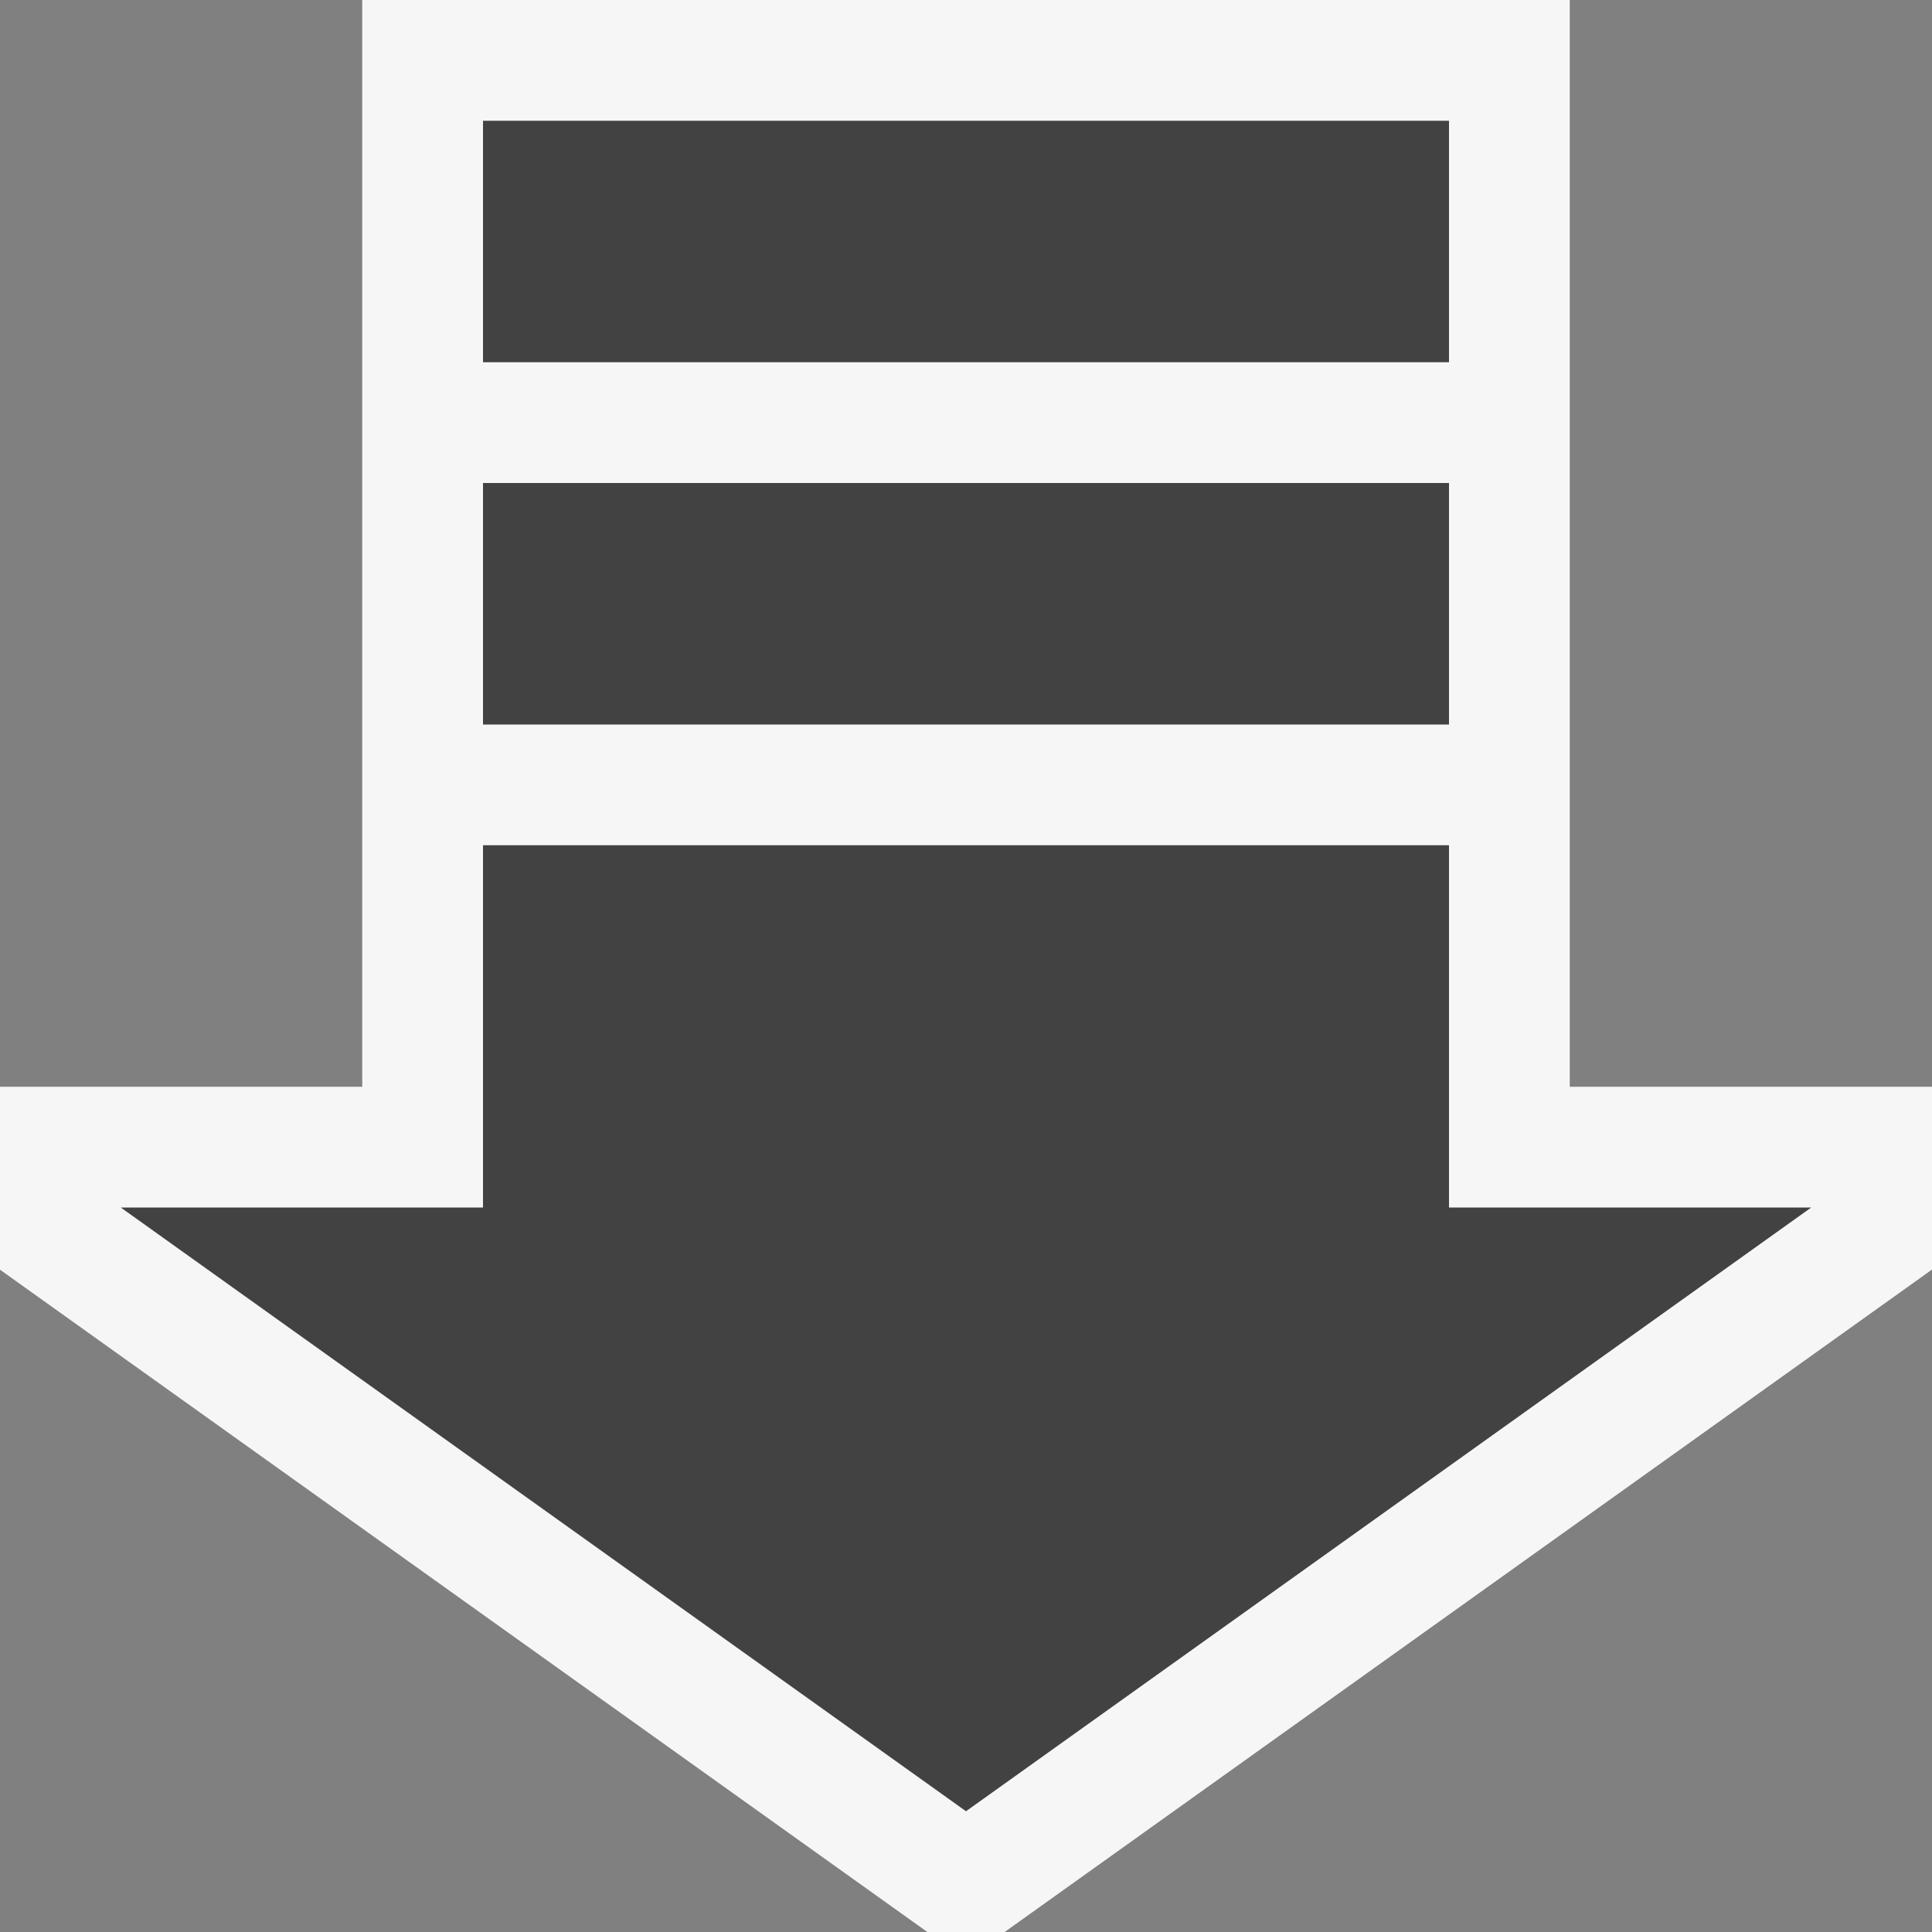
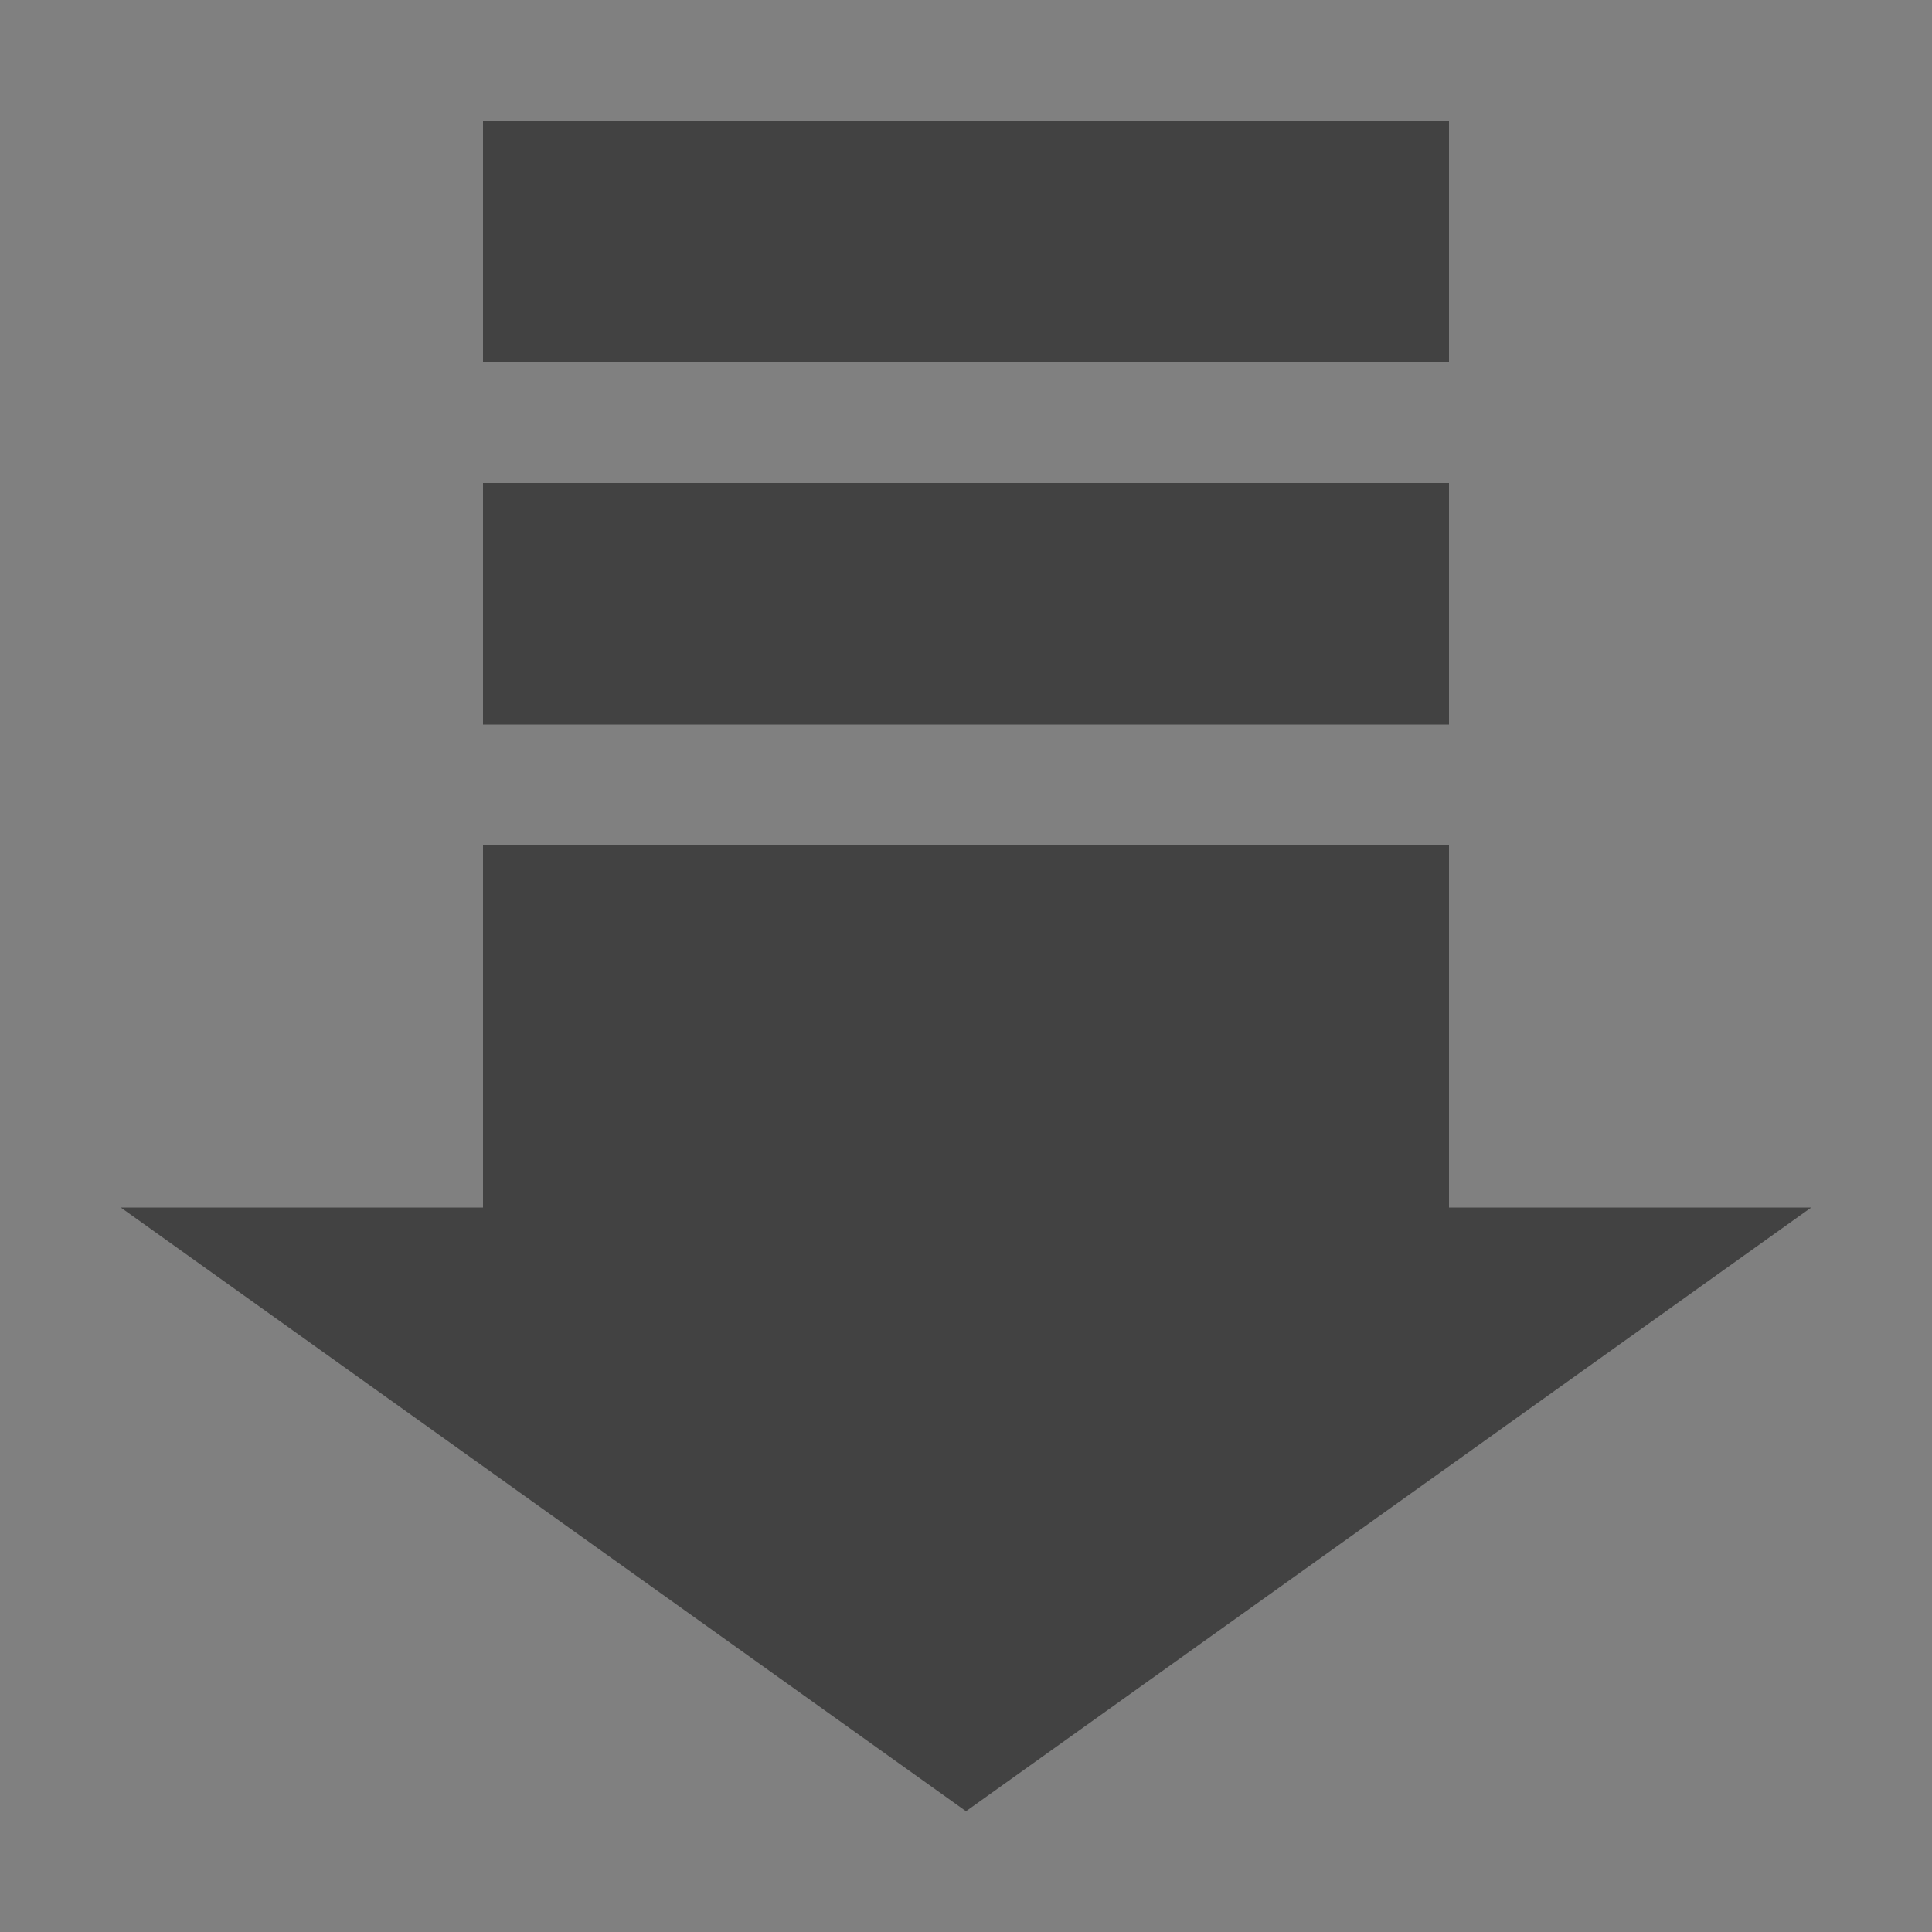
<svg xmlns="http://www.w3.org/2000/svg" width="16" height="16">
  <rect width="100%" height="100%" fill="#808080" stroke="none" />
  <style type="text/css">.icon-canvas-transparent{opacity:0;fill:#F6F6F6;} .icon-vs-out{fill:#F6F6F6;} .icon-vs-bg{fill:#424242;}</style>
  <path class="icon-canvas-transparent" d="M16 16h-16v-16h16v16z" id="canvas" />
-   <path class="icon-vs-out" d="M16 9v1.514l-7.68 5.486h-.64l-7.68-5.485v-1.515h3v-9h10v9h3z" id="outline" />
  <g id="iconBg">
    <path class="icon-vs-bg" d="M12 3h-8v-2h8v2zm0 1h-8v2h8v-2zm0 6v-3h-8v3h-3l7 5 7-5h-3z" />
  </g>
</svg>